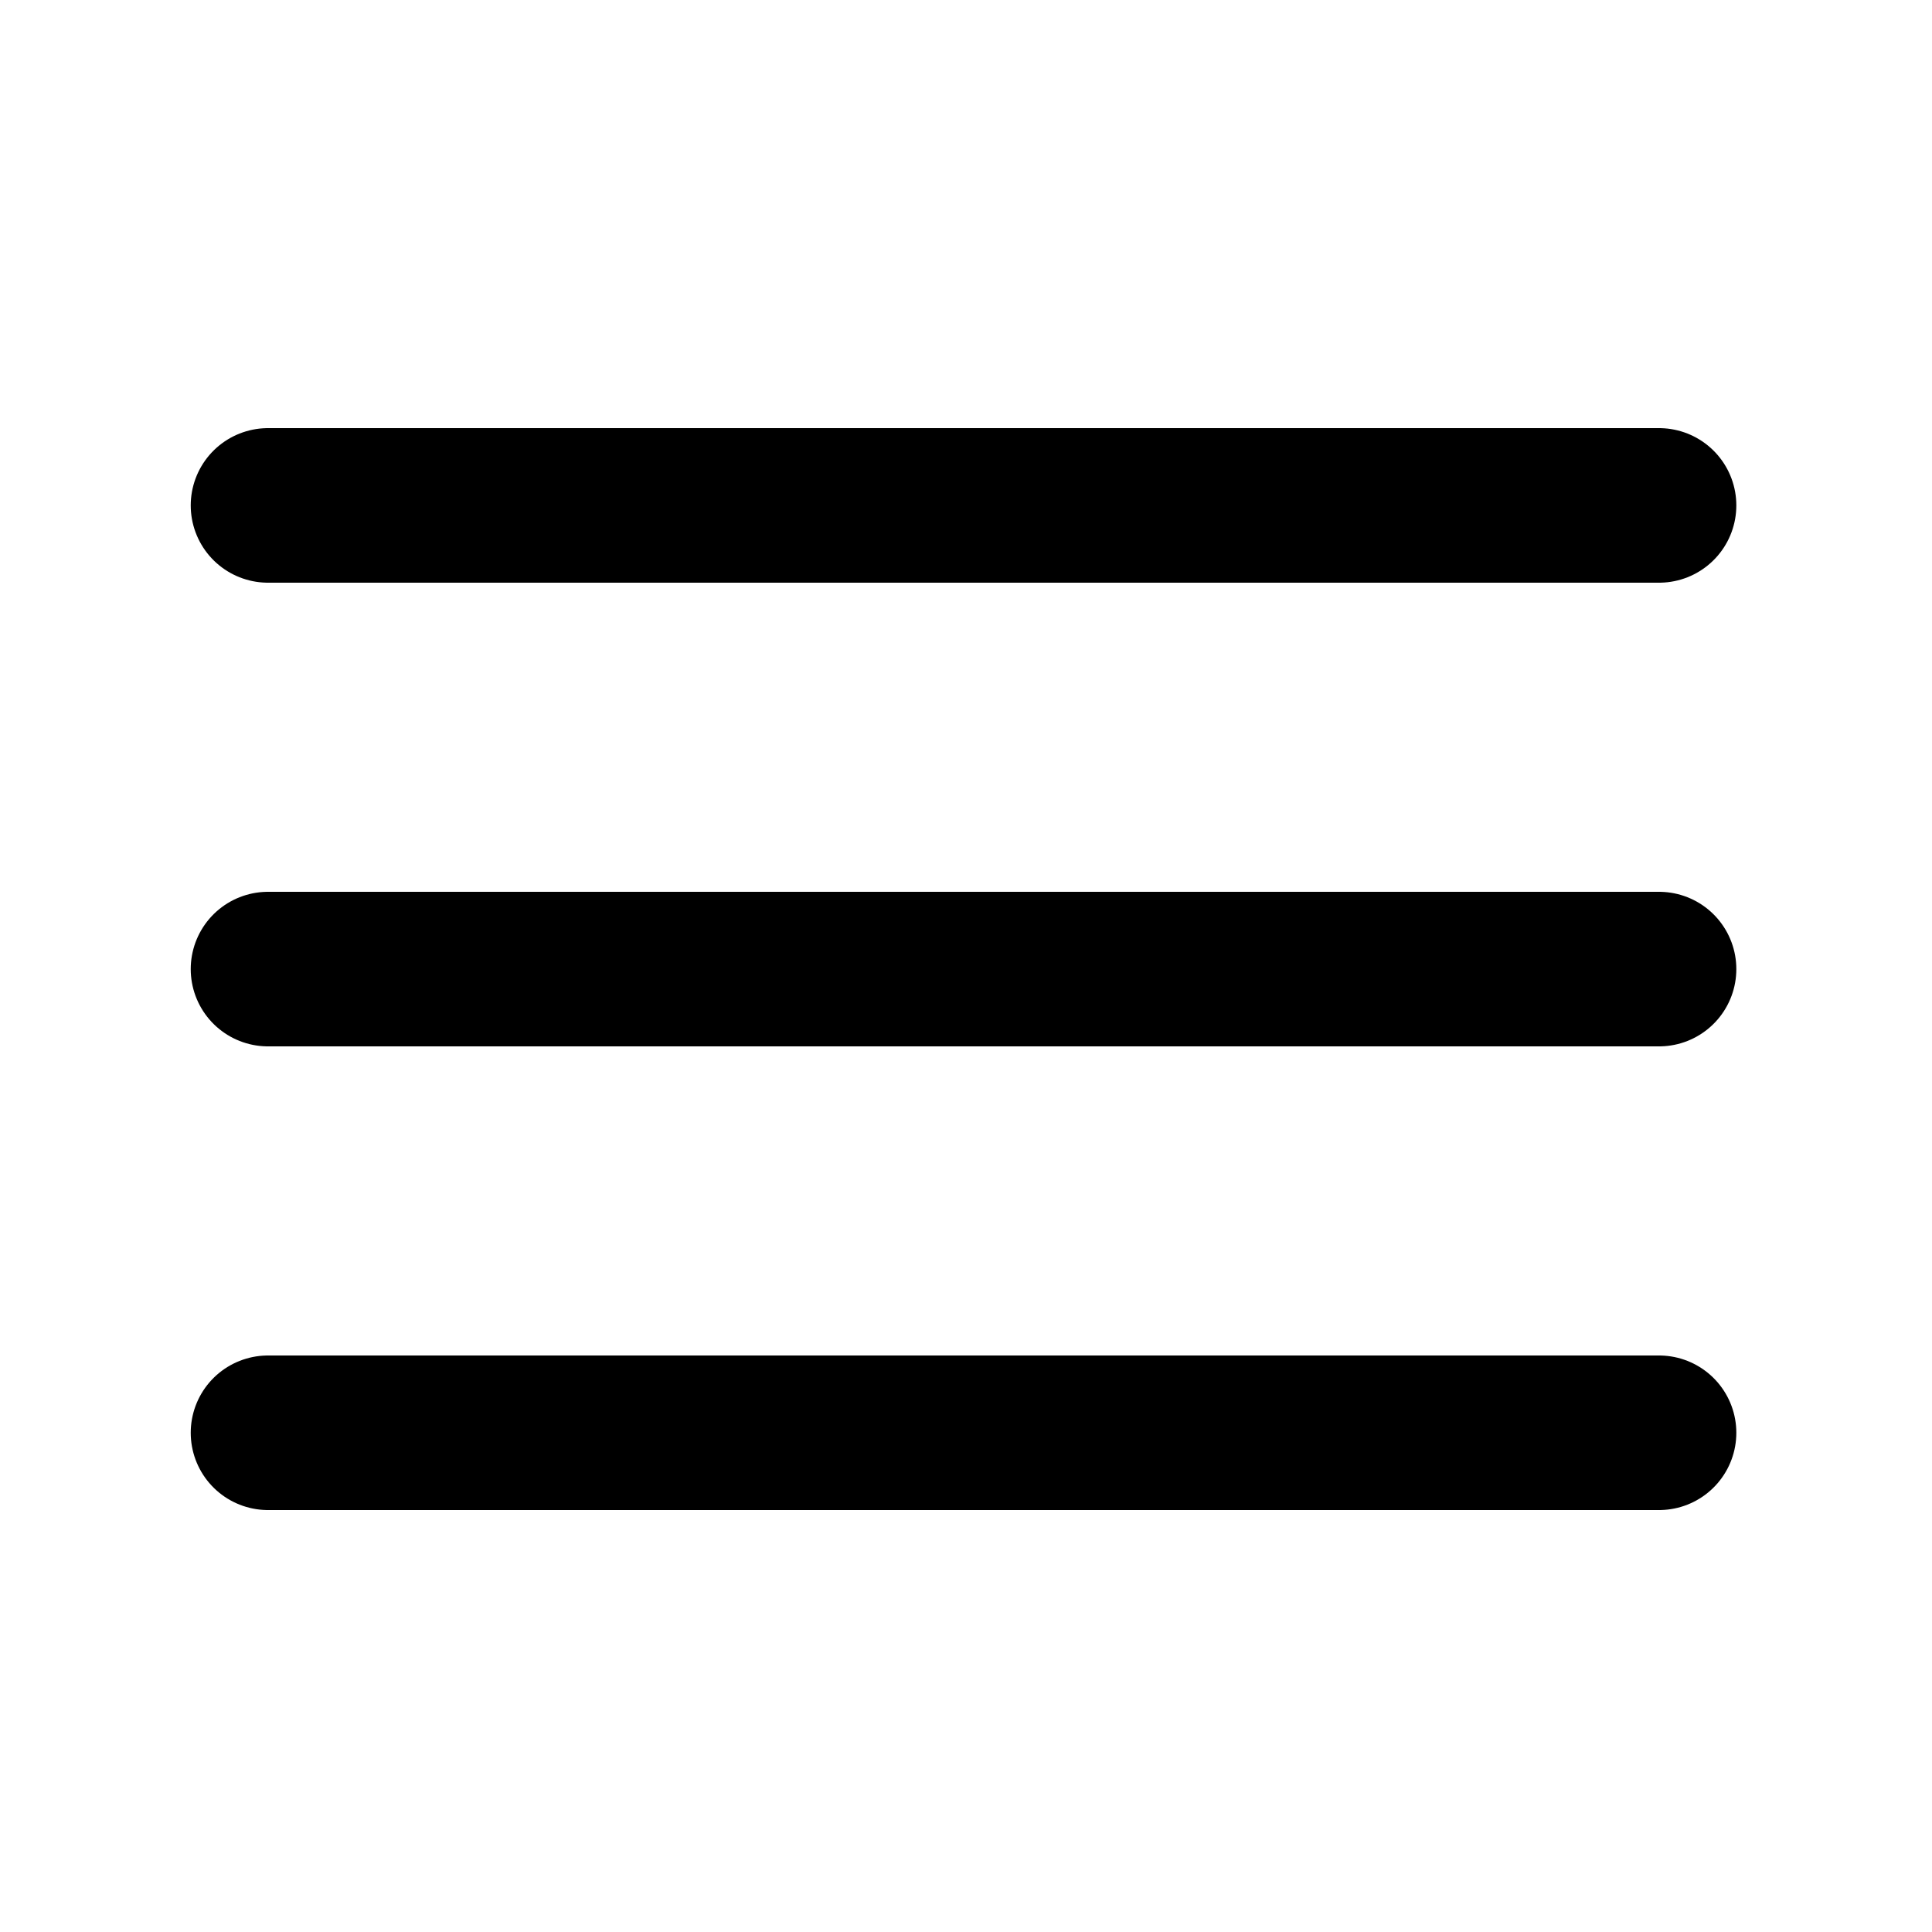
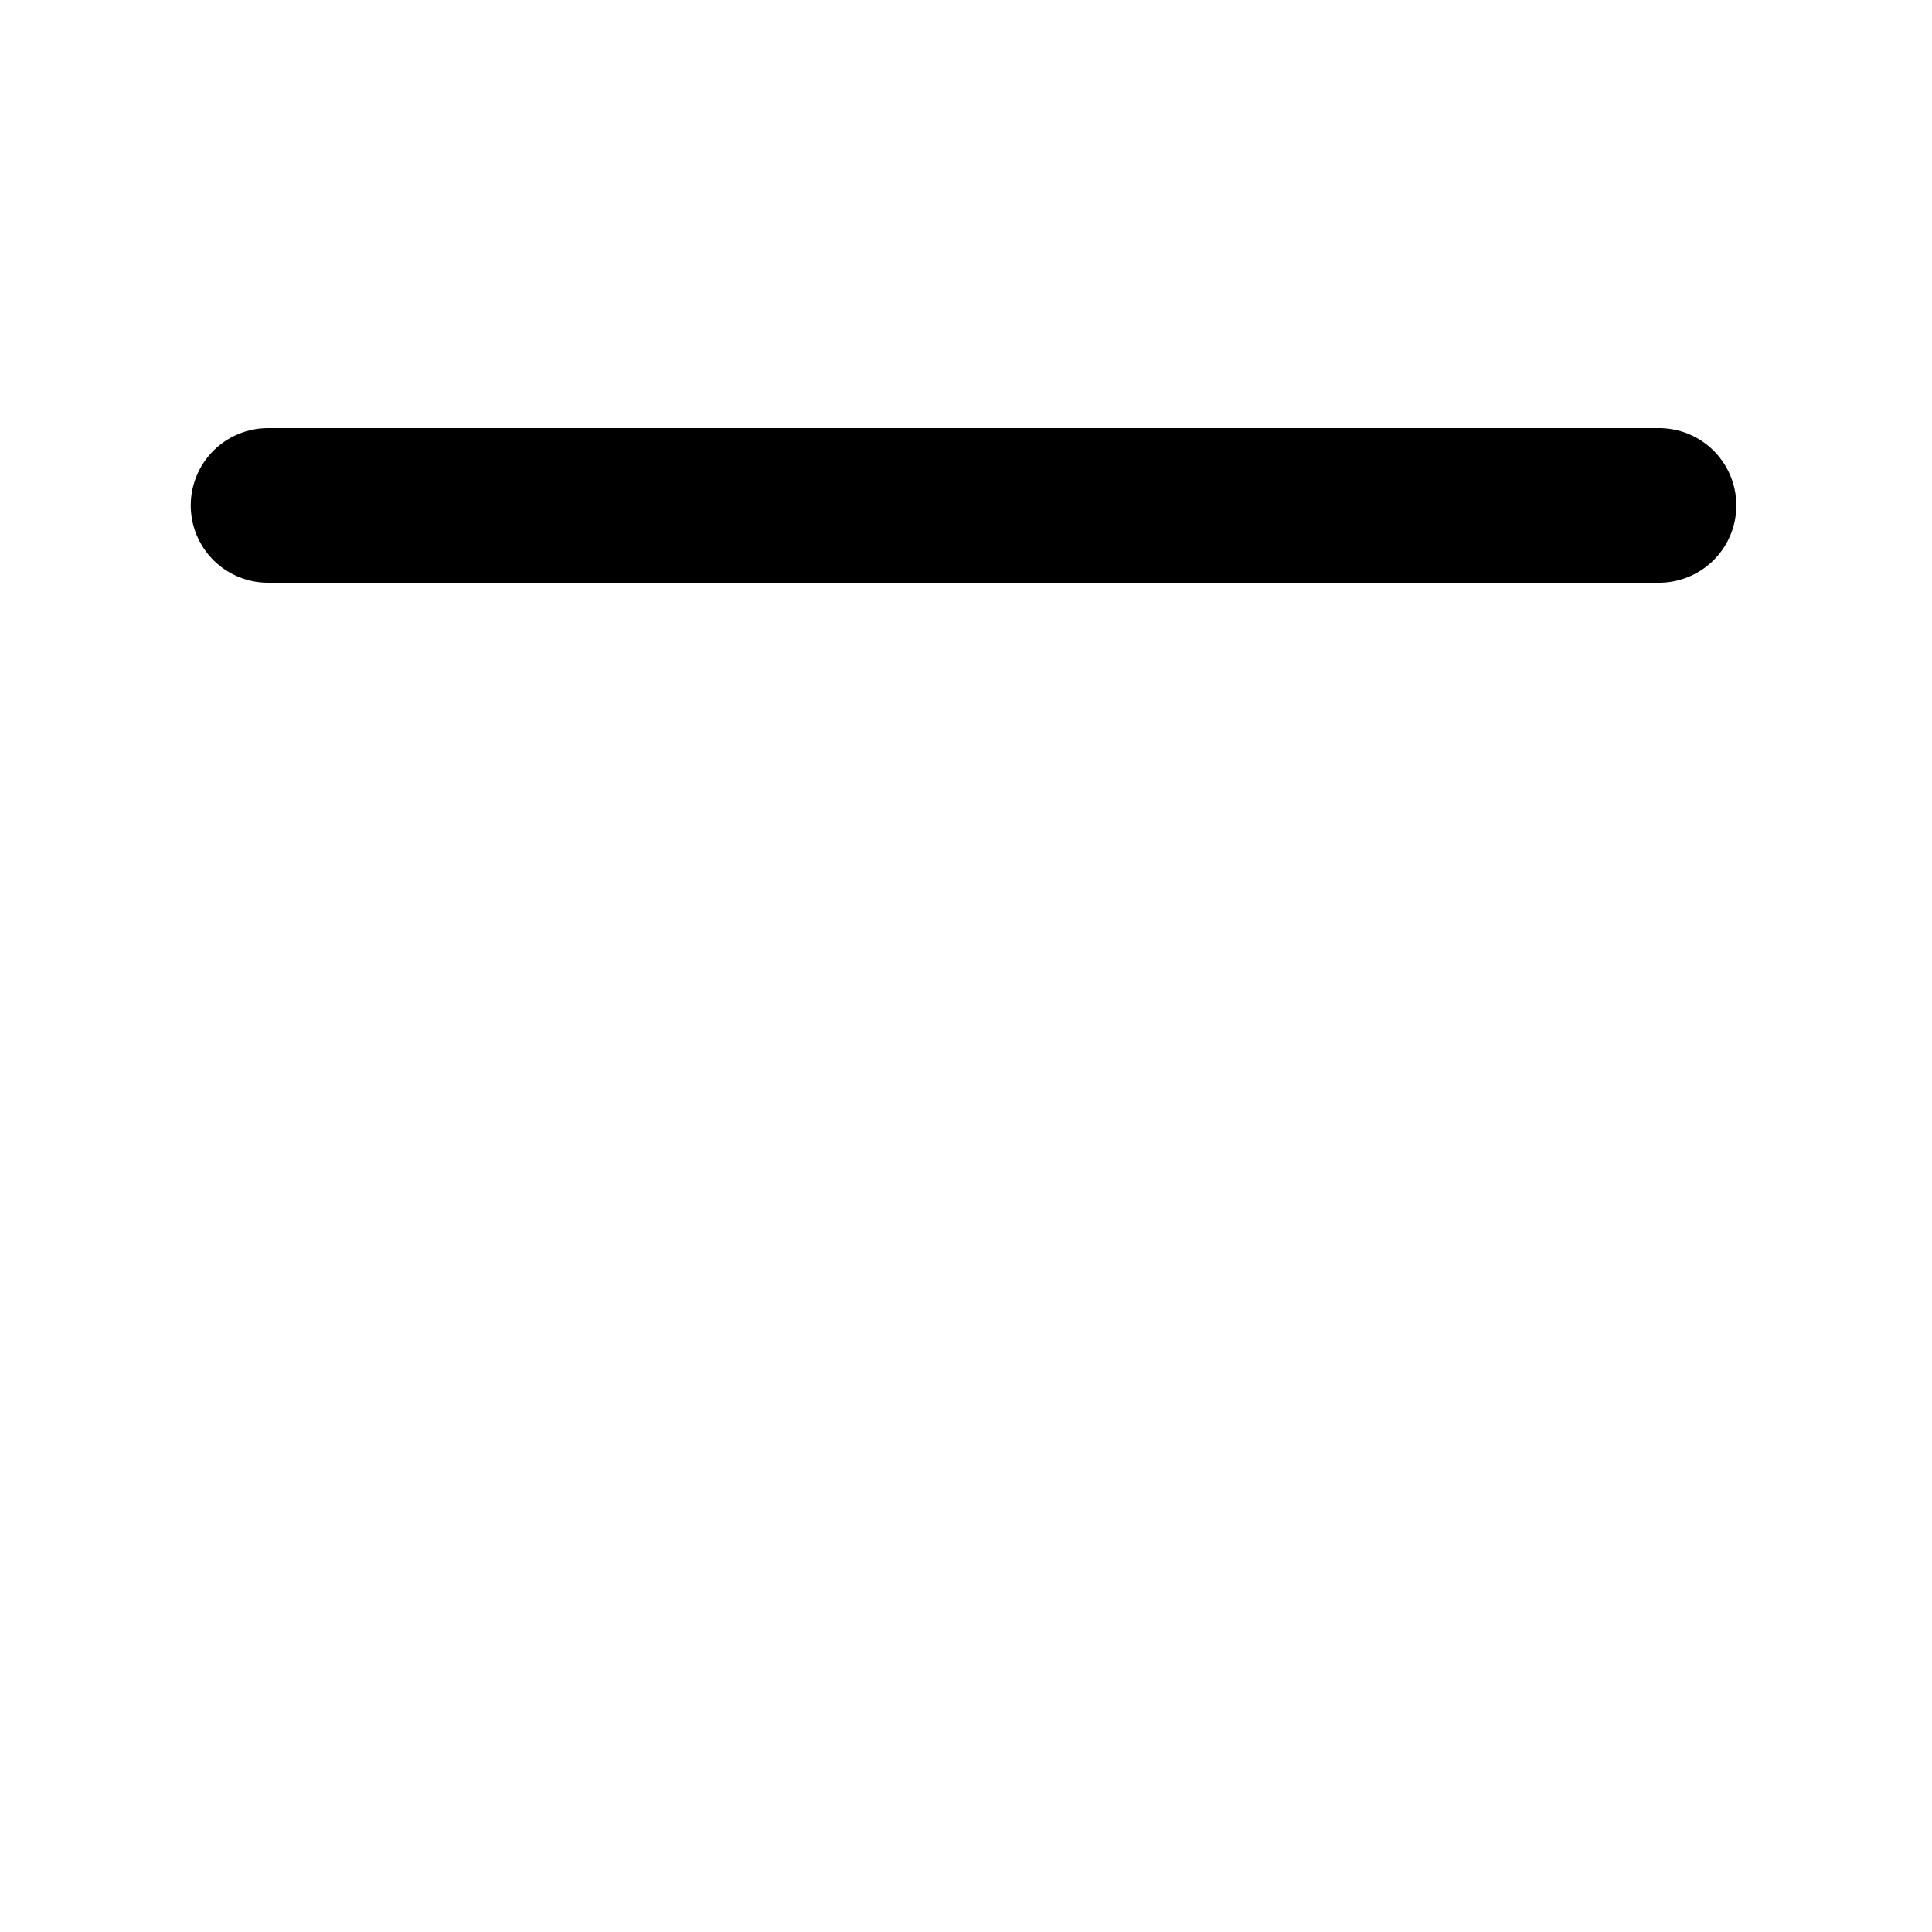
<svg xmlns="http://www.w3.org/2000/svg" width="25" height="25" viewBox="0 0 25 25" fill="none">
-   <path d="M3.468 12.54H21.468" stroke="black" stroke-width="2" stroke-linecap="round" stroke-linejoin="round" />
  <path d="M3.468 6.54H21.468" stroke="black" stroke-width="2" stroke-linecap="round" stroke-linejoin="round" />
-   <path d="M3.468 18.54H21.468" stroke="black" stroke-width="2" stroke-linecap="round" stroke-linejoin="round" />
</svg>